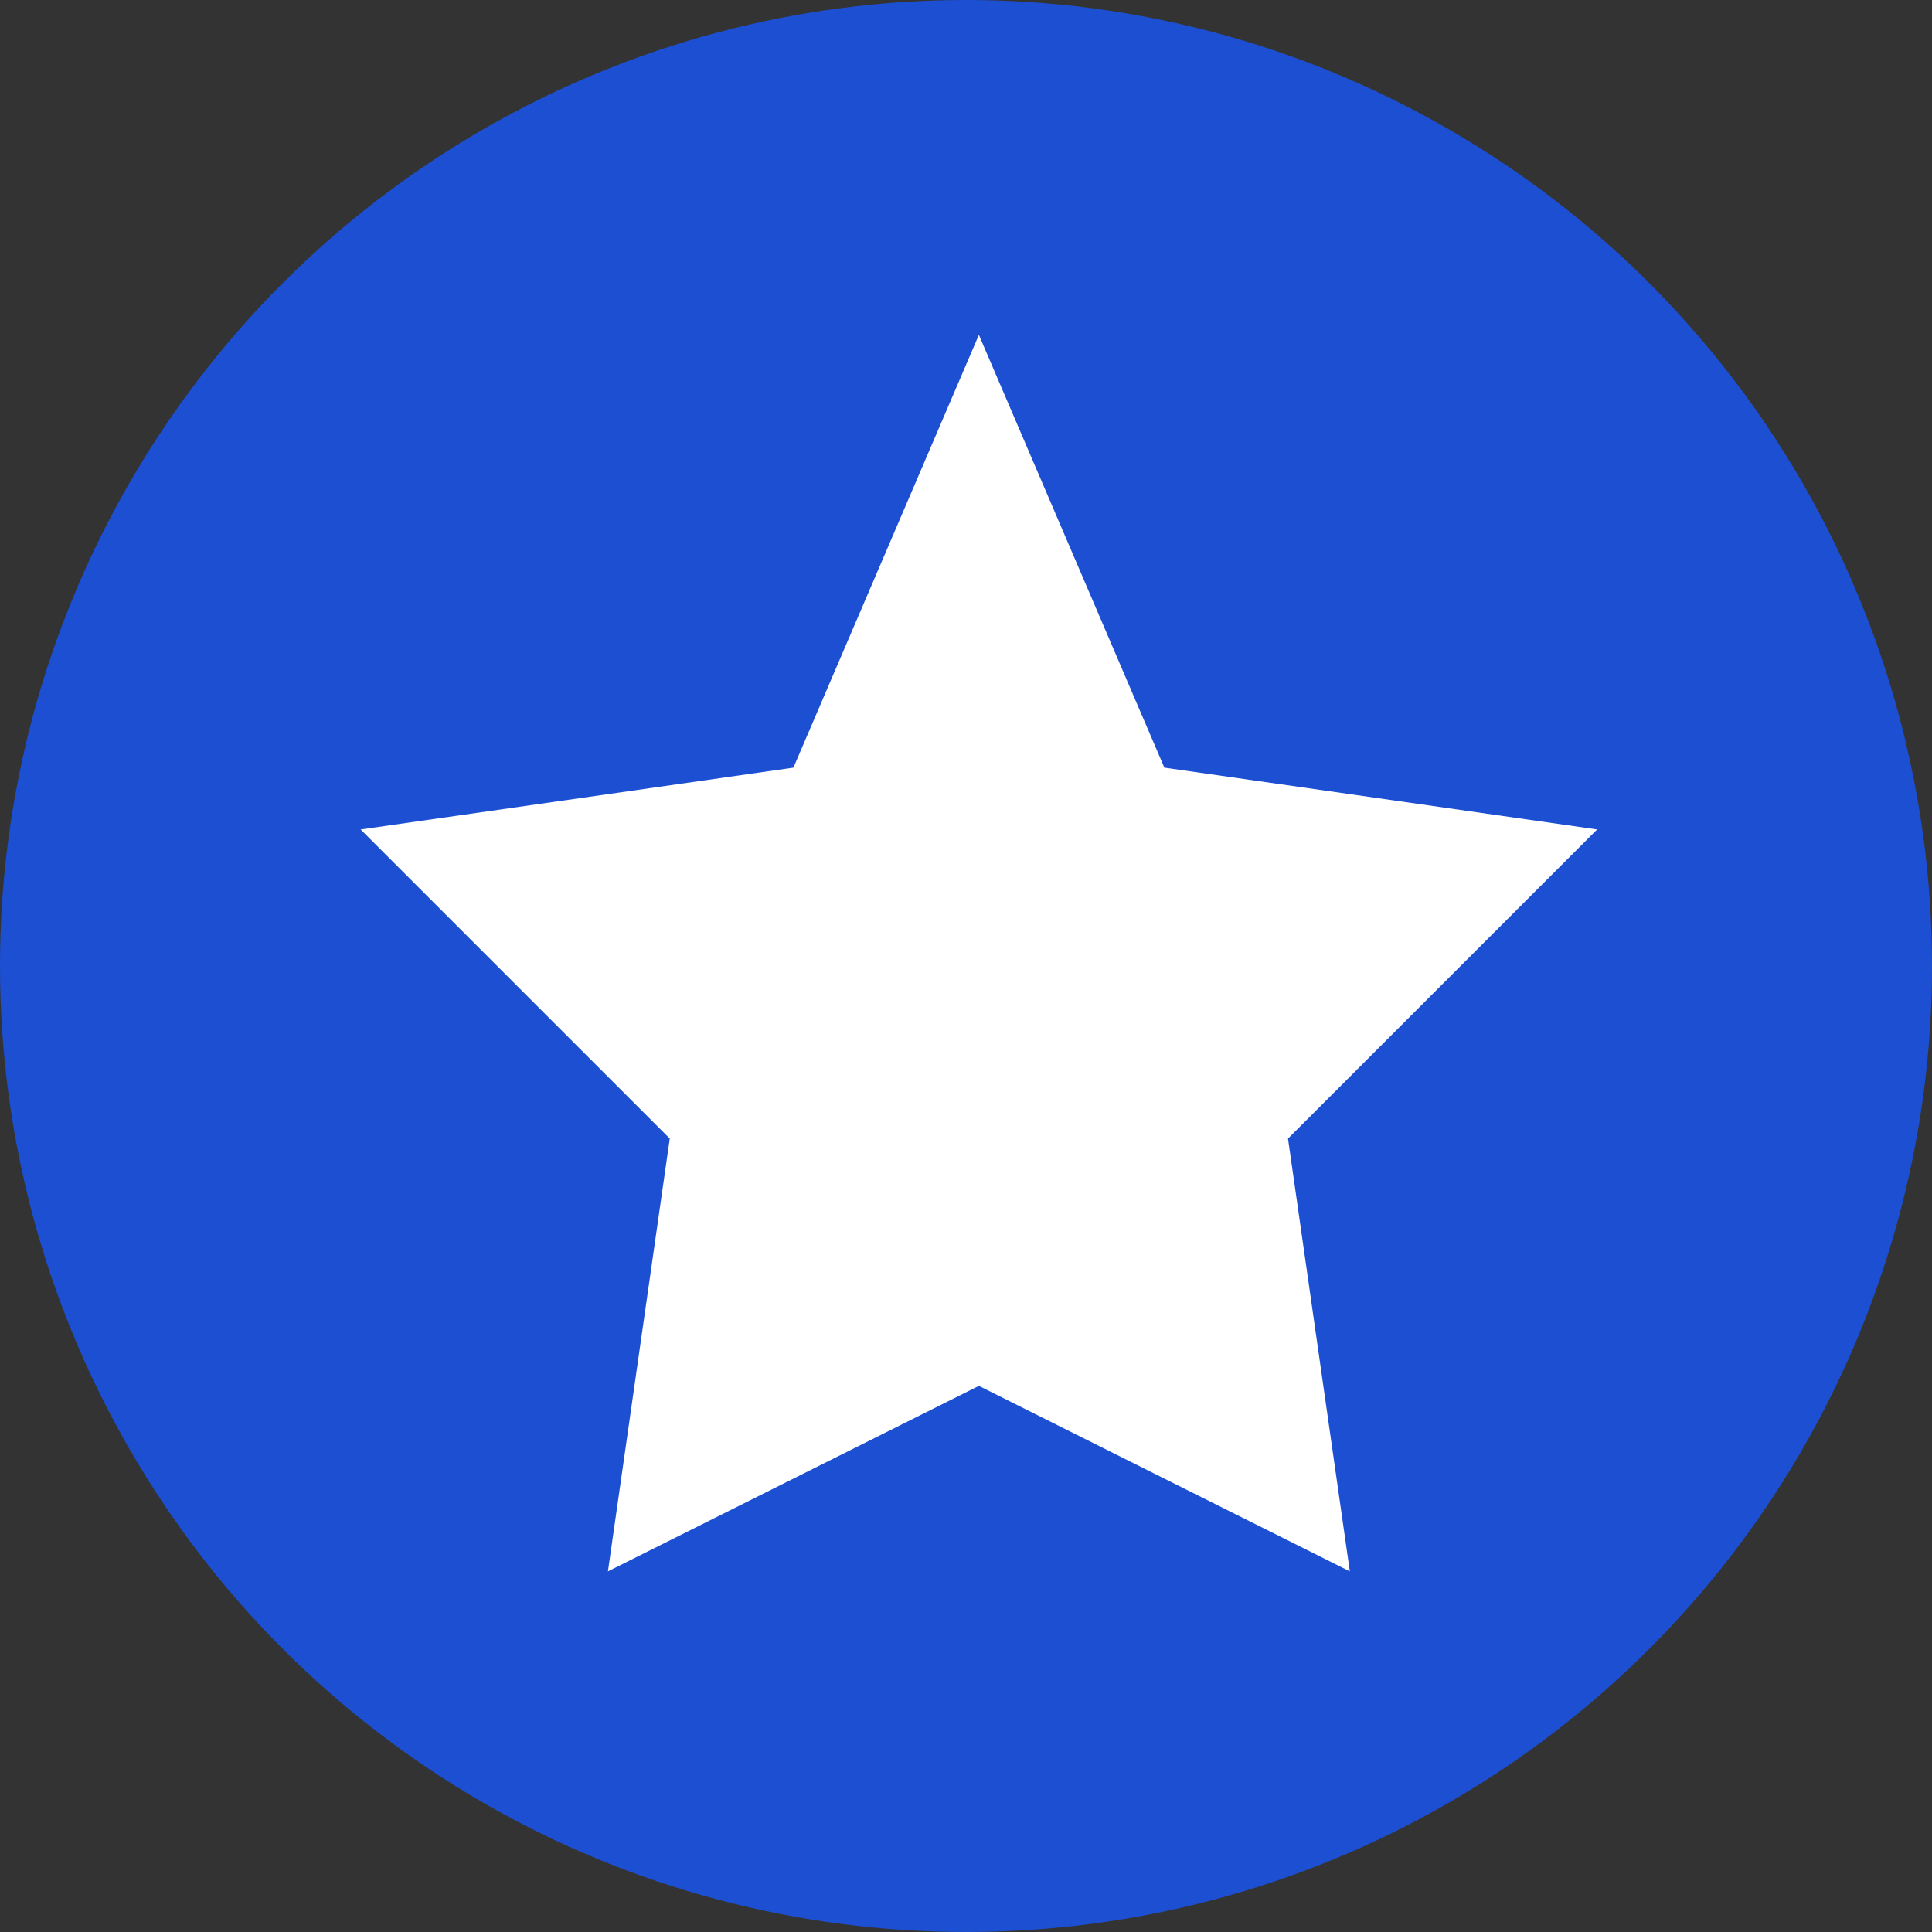
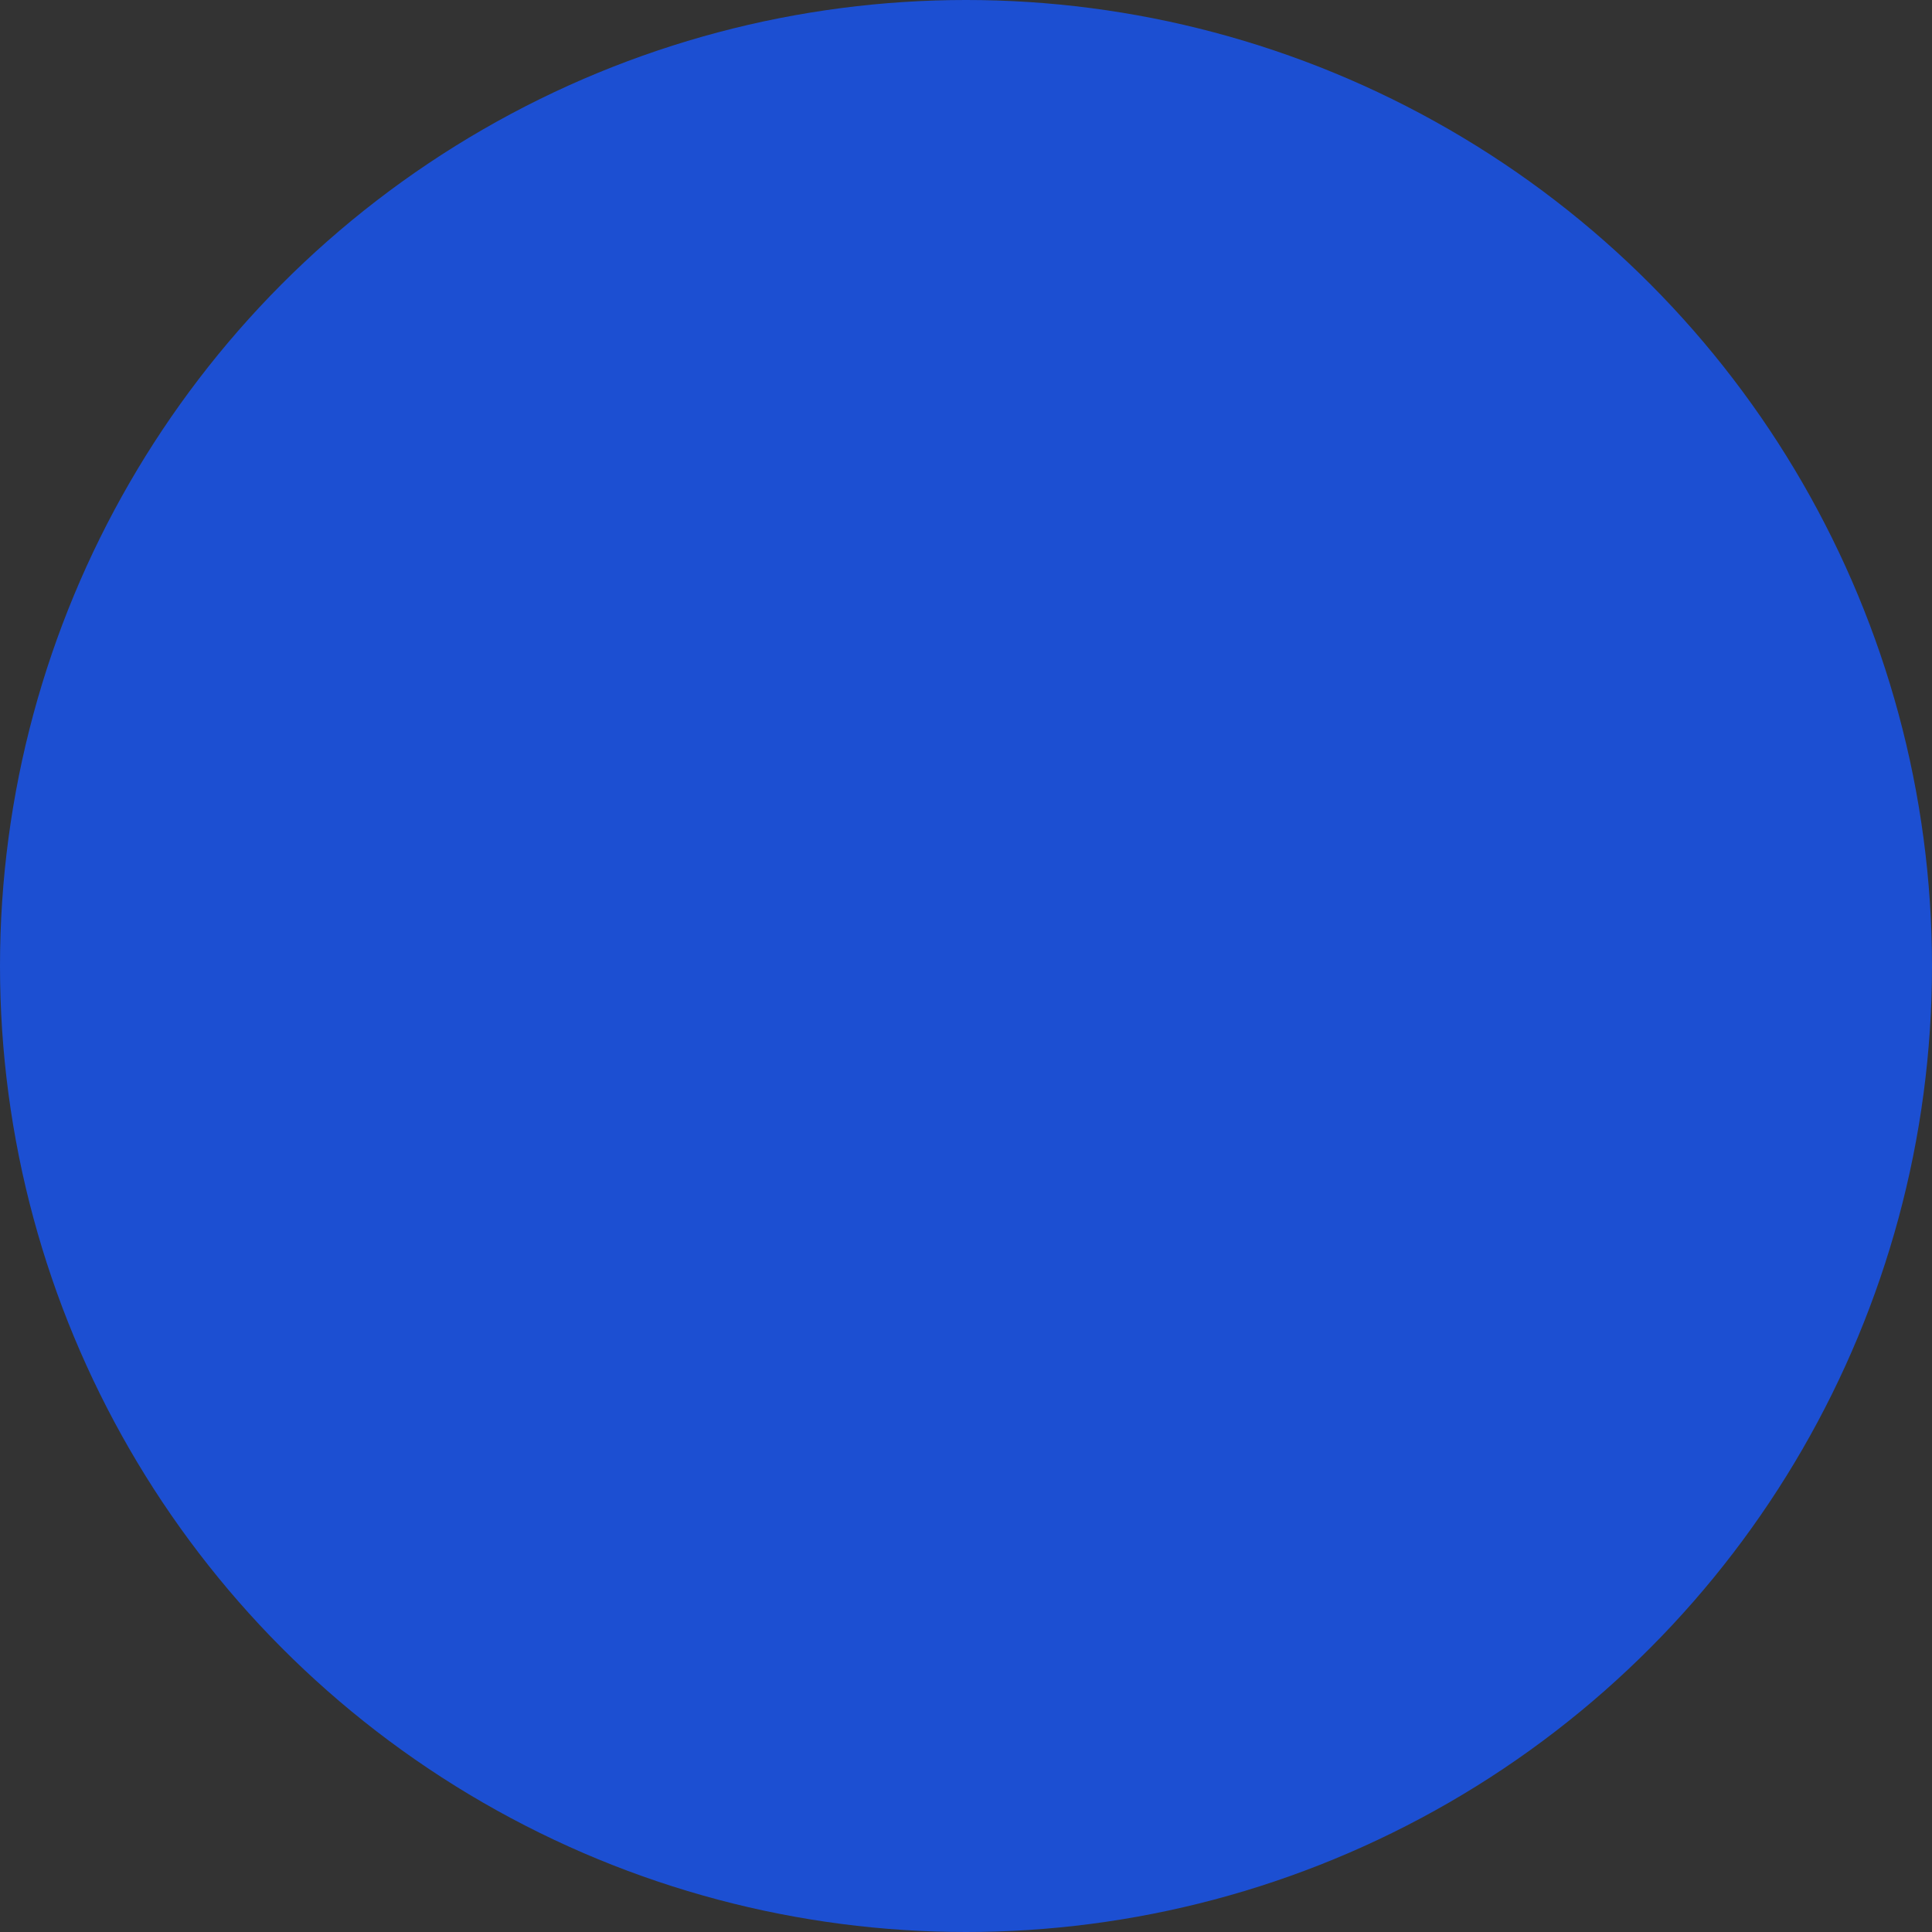
<svg xmlns="http://www.w3.org/2000/svg" width="75" height="75" viewBox="0 0 75 75" fill="none">
  <rect x="0" y="0" width="75" height="75" fill="#333333" stroke="none" />
  <circle cx="37.5" cy="37.5" r="37.5" fill="#1C4FD2" />
-   <path d="M23.6 61L38 53.8L52.4 61L50 44.2L62 32.2L45.2 29.8L38 13L30.8 29.8L14 32.2L26 44.2L23.6 61Z" fill="white" />
</svg>